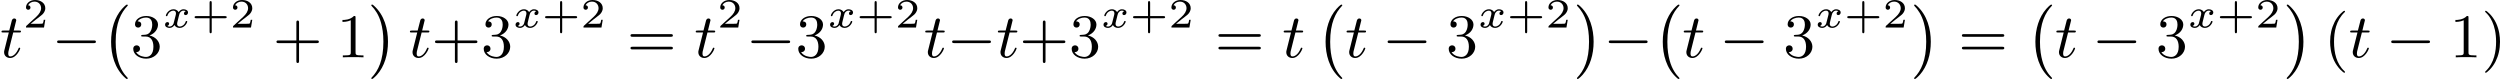
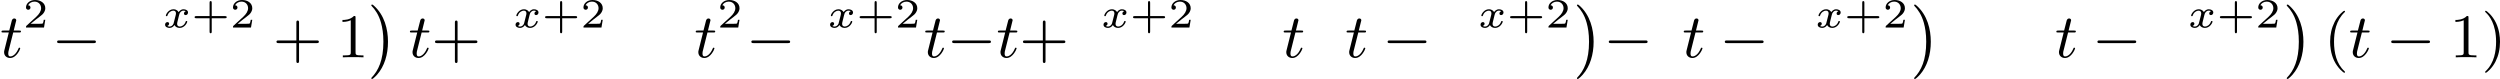
<svg xmlns="http://www.w3.org/2000/svg" xmlns:xlink="http://www.w3.org/1999/xlink" version="1.1" width="722.551pt" height="22.827pt" viewBox="0 712.9 722.551 22.827">
  <defs>
-     <path id="g2-0" d="M3.82 10.275C3.82 10.231 3.802 10.204 3.784 10.195C3.344 9.737 2.753 8.993 2.412 7.738C2.224 7.048 2.071 6.196 2.071 5.003C2.071 2.268 2.842 .789 3.793-.206C3.82-.224 3.82-.251 3.82-.278C3.82-.341 3.775-.377 3.703-.377C3.542-.377 2.995 .233 2.977 .251C1.928 1.444 1.408 3.147 1.408 4.994C1.408 6.814 1.91 8.859 3.461 10.231C3.622 10.374 3.64 10.374 3.703 10.374C3.775 10.374 3.82 10.338 3.82 10.275Z" />
    <path id="g2-1" d="M2.806 5.003C2.806 3.183 2.304 1.139 .753-.233C.592-.377 .574-.377 .511-.377C.395-.377 .395-.296 .395-.278C.395-.251 .395-.233 .439-.179C.941 .341 1.479 1.094 1.802 2.26C1.991 2.95 2.143 3.802 2.143 4.994C2.143 7.648 1.417 9.164 .421 10.195C.412 10.213 .395 10.24 .395 10.275C.395 10.293 .395 10.374 .511 10.374C.672 10.374 1.219 9.764 1.237 9.746C2.286 8.554 2.806 6.85 2.806 5.003Z" />
    <path id="g9-40" d="M3.058 2.134C3.058 2.089 3.031 2.062 2.977 2C1.82 .941 1.47-.672 1.47-2.242C1.47-3.631 1.739-5.317 3.004-6.519C3.04-6.554 3.058-6.581 3.058-6.626C3.058-6.689 3.013-6.725 2.95-6.725C2.842-6.725 2.035-6.079 1.551-5.102C1.121-4.241 .906-3.318 .906-2.251C.906-1.605 .986-.583 1.479 .475C2.008 1.578 2.842 2.233 2.95 2.233C3.013 2.233 3.058 2.197 3.058 2.134Z" />
    <path id="g9-41" d="M2.672-2.251C2.672-2.986 2.564-3.972 2.098-4.967C1.569-6.07 .735-6.725 .628-6.725C.538-6.725 .52-6.653 .52-6.626C.52-6.581 .538-6.554 .601-6.492C1.121-6.025 2.107-4.806 2.107-2.251C2.107-.968 1.874 .816 .574 2.026C.556 2.053 .52 2.089 .52 2.134C.52 2.161 .538 2.233 .628 2.233C.735 2.233 1.542 1.587 2.026 .61C2.457-.251 2.672-1.175 2.672-2.251Z" />
    <path id="g9-43" d="M6.33-2.053C6.456-2.053 6.644-2.053 6.644-2.242C6.644-2.439 6.474-2.439 6.33-2.439H3.775V-5.003C3.775-5.147 3.775-5.317 3.578-5.317C3.389-5.317 3.389-5.129 3.389-5.003V-2.439H.825C.699-2.439 .511-2.439 .511-2.251C.511-2.053 .681-2.053 .825-2.053H3.389V.511C3.389 .655 3.389 .825 3.587 .825C3.775 .825 3.775 .637 3.775 .511V-2.053H6.33Z" />
    <path id="g9-49" d="M2.726-5.73C2.726-5.954 2.717-5.972 2.493-5.972C1.937-5.398 1.112-5.398 .834-5.398V-5.12C1.004-5.12 1.551-5.12 2.035-5.353V-.717C2.035-.386 2.008-.278 1.175-.278H.888V0C1.21-.027 2.008-.027 2.376-.027S3.551-.027 3.873 0V-.278H3.587C2.753-.278 2.726-.386 2.726-.717V-5.73Z" />
-     <path id="g9-51" d="M2.735-3.156C3.569-3.47 3.963-4.125 3.963-4.743C3.963-5.434 3.201-5.972 2.268-5.972S.637-5.443 .637-4.761C.637-4.465 .834-4.295 1.094-4.295S1.542-4.483 1.542-4.743C1.542-5.057 1.327-5.192 1.022-5.192C1.255-5.568 1.802-5.747 2.242-5.747C2.986-5.747 3.129-5.156 3.129-4.734C3.129-4.465 3.075-4.035 2.851-3.694C2.573-3.291 2.26-3.273 2-3.255C1.775-3.237 1.757-3.237 1.686-3.237C1.605-3.228 1.533-3.219 1.533-3.12C1.533-3.004 1.605-3.004 1.757-3.004H2.179C2.959-3.004 3.3-2.376 3.3-1.524C3.3-.377 2.69-.054 2.233-.054C2.062-.054 1.193-.099 .789-.762C1.112-.717 1.363-.941 1.363-1.246C1.363-1.542 1.139-1.731 .879-1.731C.655-1.731 .386-1.596 .386-1.219C.386-.421 1.219 .197 2.26 .197C3.38 .197 4.214-.61 4.214-1.524C4.214-2.304 3.596-2.968 2.735-3.156Z" />
-     <path id="g9-61" d="M6.348-2.968C6.474-2.968 6.644-2.968 6.644-3.156C6.644-3.353 6.447-3.353 6.312-3.353H.843C.708-3.353 .511-3.353 .511-3.156C.511-2.968 .69-2.968 .807-2.968H6.348ZM6.312-1.139C6.447-1.139 6.644-1.139 6.644-1.336C6.644-1.524 6.474-1.524 6.348-1.524H.807C.69-1.524 .511-1.524 .511-1.336C.511-1.139 .708-1.139 .843-1.139H6.312Z" />
    <path id="g4-0" d="M6.052-2.053C6.214-2.053 6.384-2.053 6.384-2.251C6.384-2.439 6.205-2.439 6.052-2.439H1.103C.95-2.439 .771-2.439 .771-2.251C.771-2.053 .941-2.053 1.103-2.053H6.052Z" />
    <path id="g7-43" d="M2.947-1.339H4.878C4.961-1.339 5.111-1.339 5.111-1.494S4.961-1.65 4.878-1.65H2.947V-3.587C2.947-3.67 2.947-3.82 2.792-3.82S2.636-3.67 2.636-3.587V-1.65H.705C.622-1.65 .472-1.65 .472-1.494S.622-1.339 .705-1.339H2.636V.598C2.636 .681 2.636 .831 2.792 .831S2.947 .681 2.947 .598V-1.339Z" />
    <path id="g7-50" d="M3.216-1.118H2.995C2.983-1.034 2.923-.64 2.833-.574C2.792-.538 2.307-.538 2.224-.538H1.106L1.871-1.16C2.074-1.321 2.606-1.704 2.792-1.883C2.971-2.062 3.216-2.367 3.216-2.792C3.216-3.539 2.54-3.975 1.739-3.975C.968-3.975 .43-3.467 .43-2.905C.43-2.6 .687-2.564 .753-2.564C.903-2.564 1.076-2.672 1.076-2.887C1.076-3.019 .998-3.21 .735-3.21C.873-3.515 1.237-3.742 1.65-3.742C2.277-3.742 2.612-3.276 2.612-2.792C2.612-2.367 2.331-1.931 1.913-1.548L.496-.251C.436-.191 .43-.185 .43 0H3.031L3.216-1.118Z" />
    <path id="g5-120" d="M3.365-2.349C3.156-2.289 3.108-2.116 3.108-2.026C3.108-1.835 3.264-1.793 3.347-1.793C3.521-1.793 3.694-1.937 3.694-2.17C3.694-2.493 3.341-2.636 3.037-2.636C2.642-2.636 2.403-2.331 2.337-2.218C2.26-2.367 2.032-2.636 1.584-2.636C.897-2.636 .49-1.925 .49-1.716C.49-1.686 .514-1.632 .598-1.632S.699-1.668 .717-1.722C.867-2.206 1.273-2.439 1.566-2.439S1.949-2.248 1.949-2.05C1.949-1.979 1.949-1.925 1.901-1.739C1.763-1.184 1.632-.64 1.602-.568C1.512-.341 1.297-.137 1.046-.137C1.01-.137 .843-.137 .705-.227C.938-.305 .962-.502 .962-.55C.962-.705 .843-.783 .723-.783C.556-.783 .377-.652 .377-.406C.377-.066 .753 .06 1.034 .06C1.375 .06 1.62-.173 1.733-.359C1.853-.108 2.14 .06 2.481 .06C3.186 .06 3.581-.664 3.581-.861C3.581-.873 3.575-.944 3.467-.944C3.383-.944 3.371-.903 3.353-.849C3.18-.329 2.756-.137 2.505-.137C2.277-.137 2.116-.269 2.116-.52C2.116-.634 2.146-.765 2.2-.974L2.391-1.751C2.451-1.985 2.481-2.092 2.606-2.236C2.69-2.325 2.833-2.439 3.025-2.439C3.055-2.439 3.234-2.439 3.365-2.349Z" />
    <path id="g6-116" d="M1.91-3.587H2.762C2.923-3.587 3.031-3.587 3.031-3.748C3.031-3.865 2.941-3.865 2.78-3.865H1.982L2.349-5.353C2.349-5.496 2.233-5.613 2.071-5.613C1.784-5.613 1.713-5.353 1.695-5.263L1.336-3.865H.493C.323-3.865 .215-3.865 .215-3.703C.215-3.587 .314-3.587 .475-3.587H1.273L.664-1.148C.592-.879 .592-.861 .592-.735C.592-.206 .995 .099 1.462 .099C2.394 .099 2.923-1.193 2.923-1.282C2.923-1.327 2.896-1.39 2.806-1.39S2.708-1.363 2.645-1.21C2.367-.565 1.919-.126 1.479-.126C1.3-.126 1.193-.242 1.193-.538C1.193-.735 1.219-.843 1.255-.977L1.91-3.587Z" />
  </defs>
  <g id="page3" transform="matrix(2 0 0 2 0 0)">
    <use x="0" y="364.732" xlink:href="#g6-116" />
    <use x="3.328" y="360.425" xlink:href="#g7-50" />
    <use x="7.479" y="364.732" xlink:href="#g4-0" />
    <use x="14.646" y="357.489" xlink:href="#g2-0" />
    <use x="18.87" y="364.732" xlink:href="#g9-51" />
    <use x="23.478" y="360.425" xlink:href="#g5-120" />
    <use x="27.65" y="360.425" xlink:href="#g7-43" />
    <use x="33.24" y="360.425" xlink:href="#g7-50" />
    <use x="39.439" y="364.732" xlink:href="#g9-43" />
    <use x="48.654" y="364.732" xlink:href="#g9-49" />
    <use x="53.262" y="357.489" xlink:href="#g2-1" />
    <use x="59.021" y="364.732" xlink:href="#g6-116" />
    <use x="62.349" y="364.732" xlink:href="#g9-43" />
    <use x="69.517" y="364.732" xlink:href="#g9-51" />
    <use x="74.124" y="360.425" xlink:href="#g5-120" />
    <use x="78.296" y="360.425" xlink:href="#g7-43" />
    <use x="83.886" y="360.425" xlink:href="#g7-50" />
    <use x="90.597" y="364.732" xlink:href="#g9-61" />
    <use x="100.324" y="364.732" xlink:href="#g6-116" />
    <use x="103.652" y="360.425" xlink:href="#g7-50" />
    <use x="107.803" y="364.732" xlink:href="#g4-0" />
    <use x="114.971" y="364.732" xlink:href="#g9-51" />
    <use x="119.578" y="360.425" xlink:href="#g5-120" />
    <use x="123.75" y="360.425" xlink:href="#g7-43" />
    <use x="129.34" y="360.425" xlink:href="#g7-50" />
    <use x="133.491" y="364.732" xlink:href="#g6-116" />
    <use x="136.819" y="364.732" xlink:href="#g4-0" />
    <use x="143.987" y="364.732" xlink:href="#g6-116" />
    <use x="147.314" y="364.732" xlink:href="#g9-43" />
    <use x="154.482" y="364.732" xlink:href="#g9-51" />
    <use x="159.09" y="360.425" xlink:href="#g5-120" />
    <use x="163.261" y="360.425" xlink:href="#g7-43" />
    <use x="168.852" y="360.425" xlink:href="#g7-50" />
    <use x="175.562" y="364.732" xlink:href="#g9-61" />
    <use x="185.29" y="364.732" xlink:href="#g6-116" />
    <use x="190.153" y="357.489" xlink:href="#g2-0" />
    <use x="194.377" y="364.732" xlink:href="#g6-116" />
    <use x="199.753" y="364.732" xlink:href="#g4-0" />
    <use x="208.968" y="364.732" xlink:href="#g9-51" />
    <use x="213.576" y="360.425" xlink:href="#g5-120" />
    <use x="217.748" y="360.425" xlink:href="#g7-43" />
    <use x="223.338" y="360.425" xlink:href="#g7-50" />
    <use x="227.489" y="357.489" xlink:href="#g2-1" />
    <use x="231.713" y="364.732" xlink:href="#g4-0" />
    <use x="238.88" y="357.489" xlink:href="#g2-0" />
    <use x="243.104" y="364.732" xlink:href="#g6-116" />
    <use x="248.479" y="364.732" xlink:href="#g4-0" />
    <use x="257.695" y="364.732" xlink:href="#g9-51" />
    <use x="262.302" y="360.425" xlink:href="#g5-120" />
    <use x="266.474" y="360.425" xlink:href="#g7-43" />
    <use x="272.064" y="360.425" xlink:href="#g7-50" />
    <use x="276.215" y="357.489" xlink:href="#g2-1" />
    <use x="282.999" y="364.732" xlink:href="#g9-61" />
    <use x="292.726" y="357.489" xlink:href="#g2-0" />
    <use x="296.95" y="364.732" xlink:href="#g6-116" />
    <use x="302.326" y="364.732" xlink:href="#g4-0" />
    <use x="311.541" y="364.732" xlink:href="#g9-51" />
    <use x="316.149" y="360.425" xlink:href="#g5-120" />
    <use x="320.321" y="360.425" xlink:href="#g7-43" />
    <use x="325.911" y="360.425" xlink:href="#g7-50" />
    <use x="330.062" y="357.489" xlink:href="#g2-1" />
    <use x="335.821" y="364.732" xlink:href="#g9-40" />
    <use x="339.405" y="364.732" xlink:href="#g6-116" />
    <use x="344.781" y="364.732" xlink:href="#g4-0" />
    <use x="353.996" y="364.732" xlink:href="#g9-49" />
    <use x="358.604" y="364.732" xlink:href="#g9-41" />
  </g>
</svg>